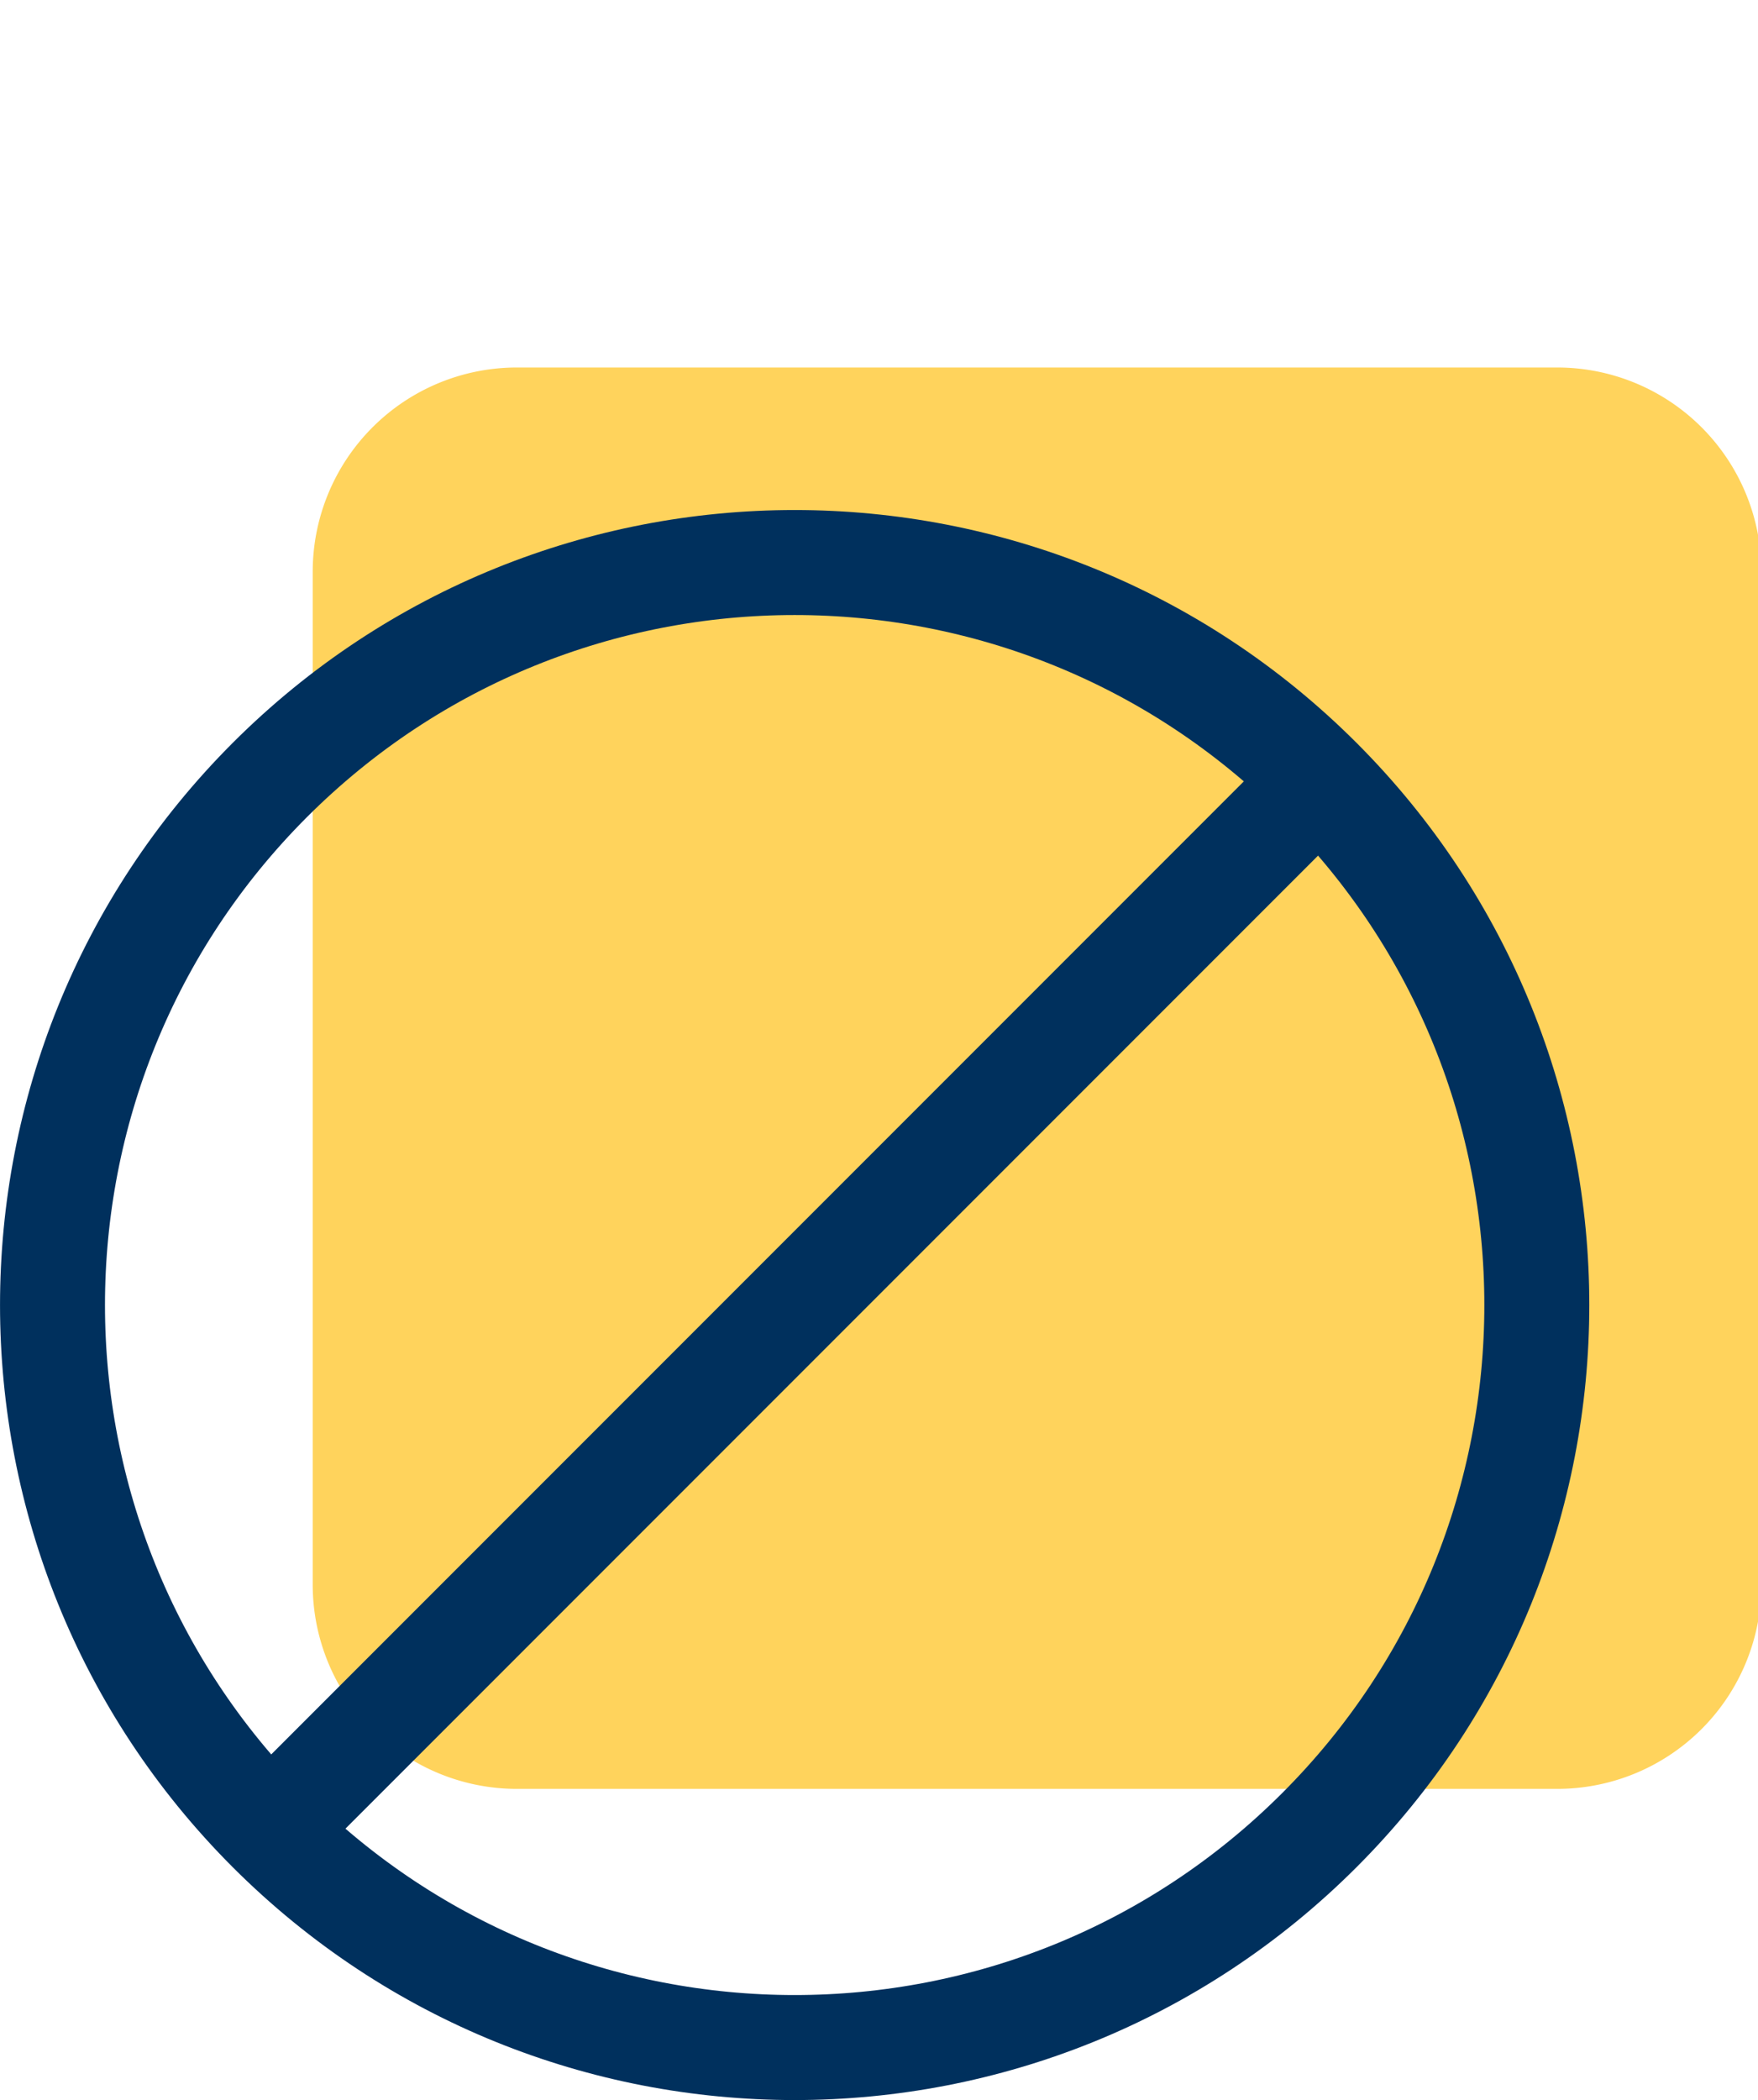
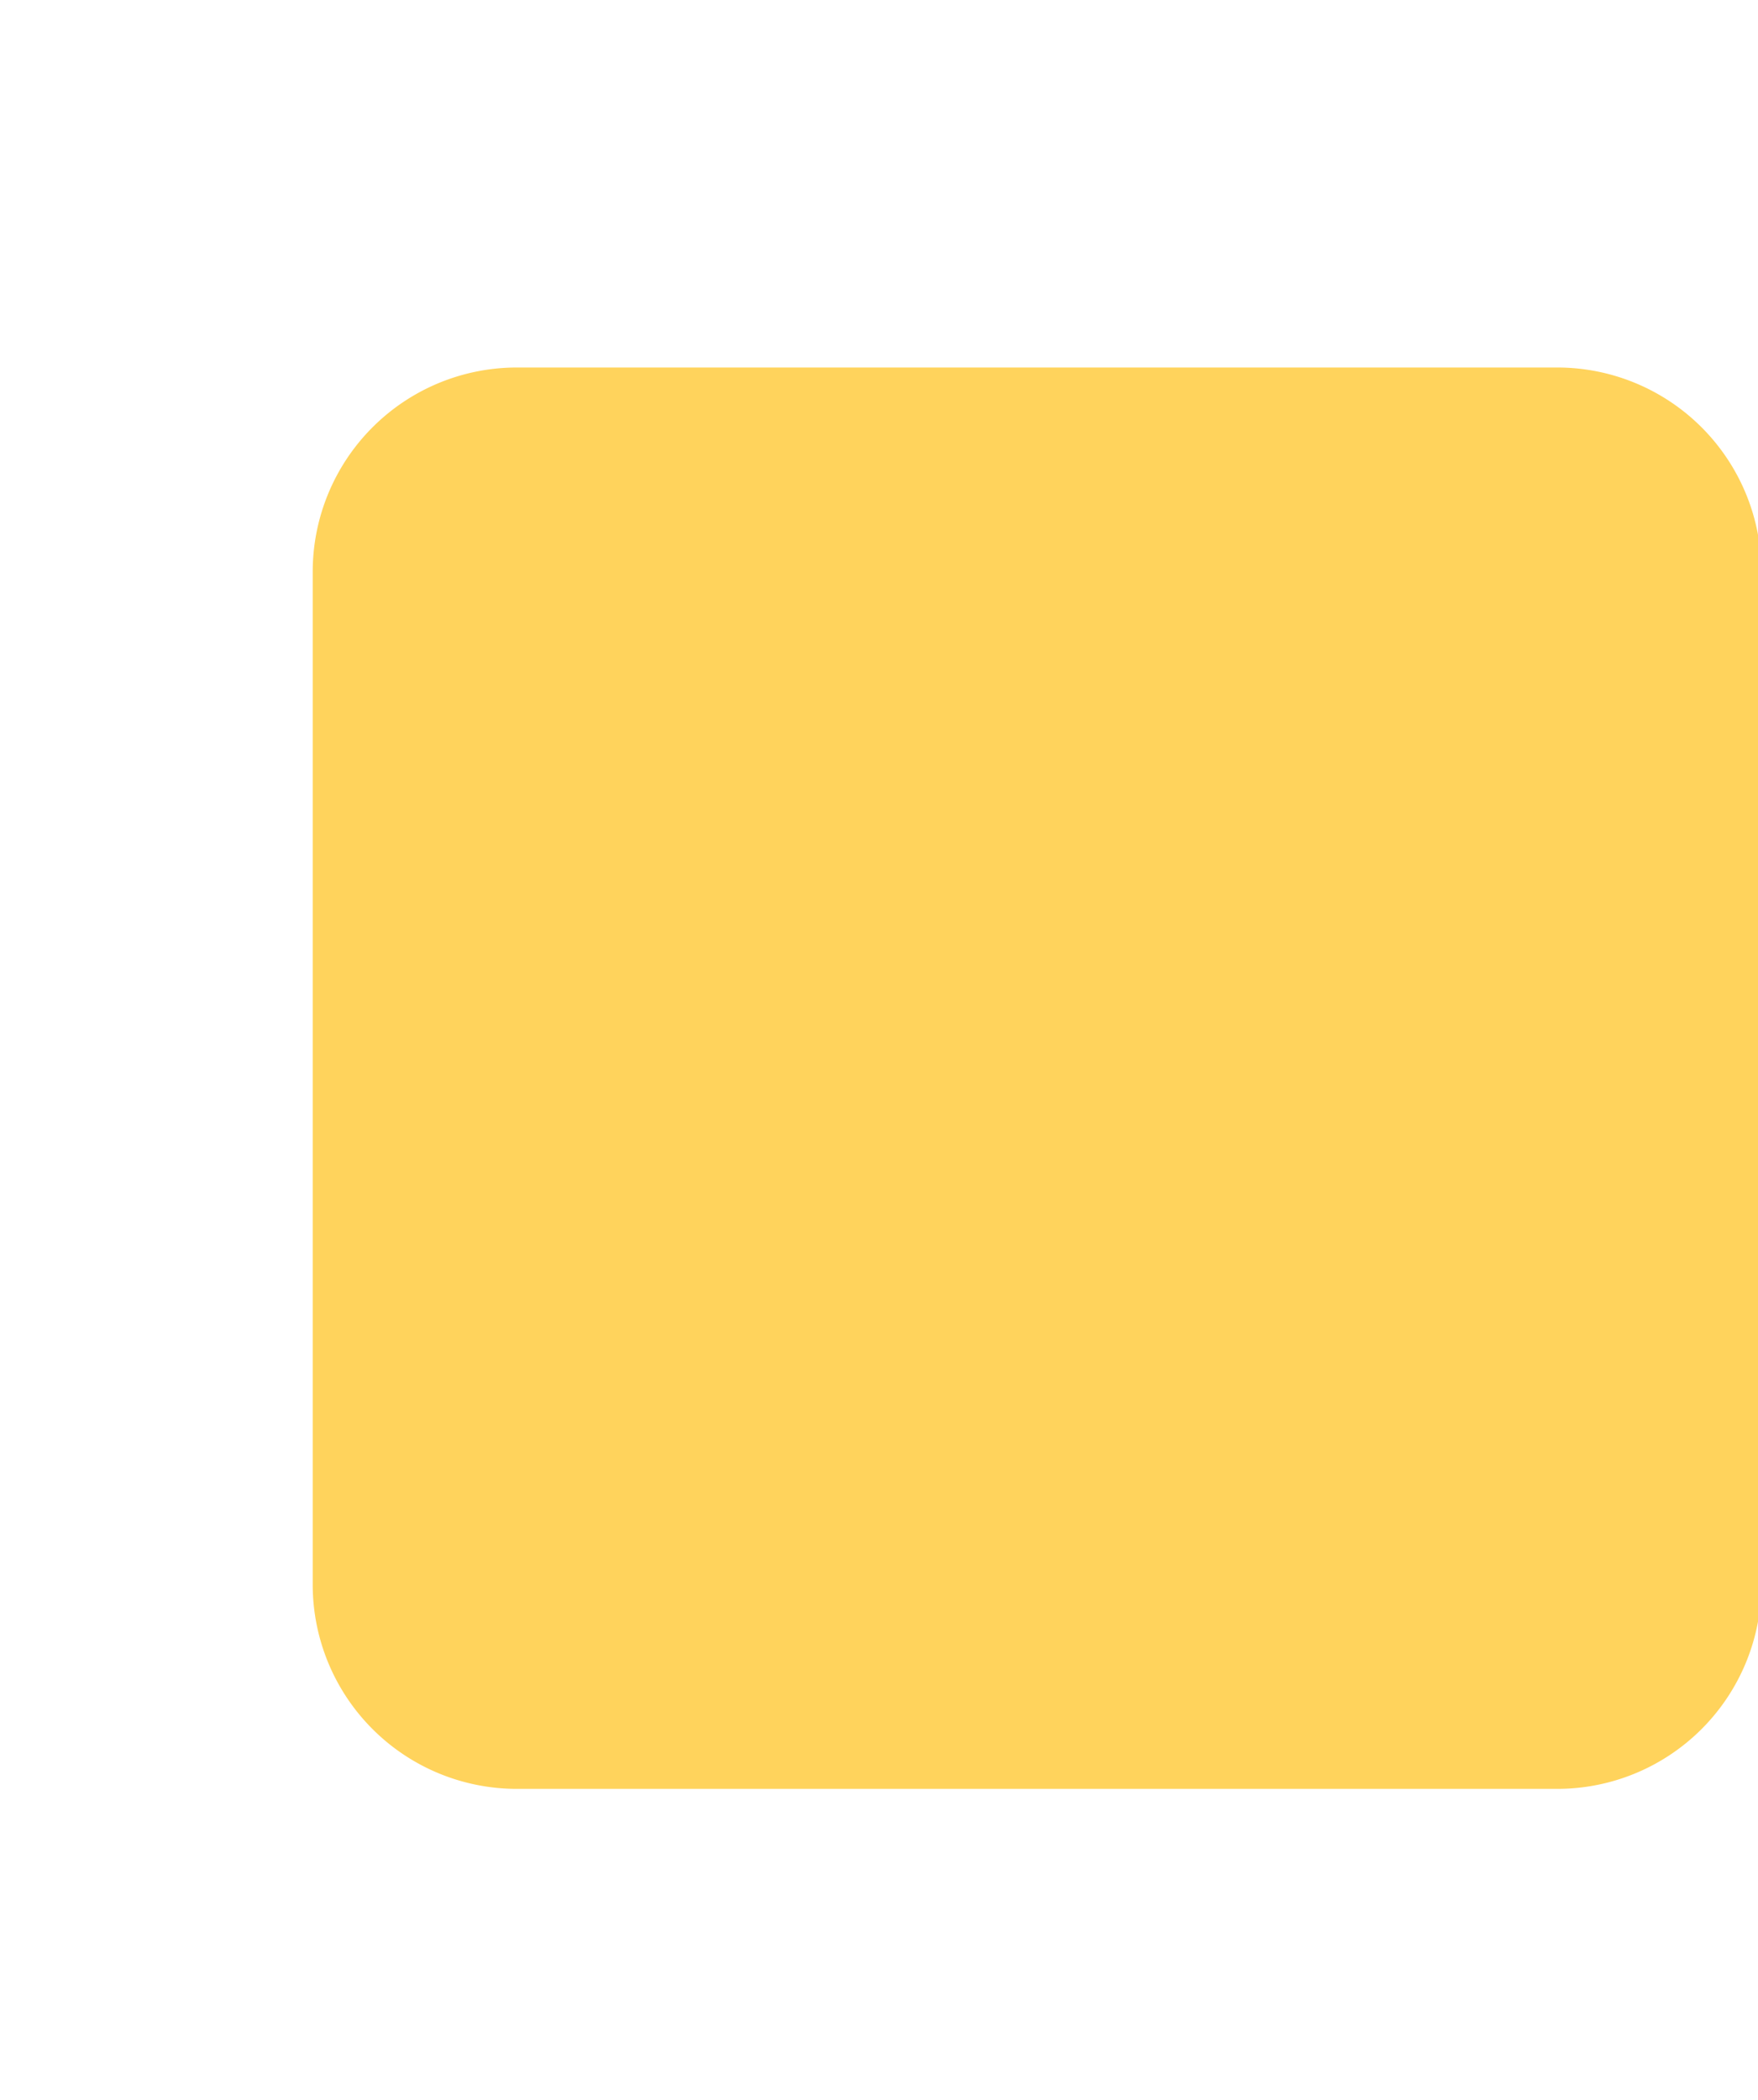
<svg xmlns="http://www.w3.org/2000/svg" width="67" height="80" viewBox="0 0 67 80">
  <g fill="none" fill-rule="evenodd">
    <path fill="#FFD35C" d="M19.696 68.146h39.655a7.78 7.78 0 0 0 7.778-7.779V21.778A7.78 7.78 0 0 0 59.351 14H19.696a7.78 7.78 0 0 0-7.778 7.778v38.59a7.78 7.78 0 0 0 7.778 7.778" class="icon-background" />
-     <path stroke="#00305D" stroke-linecap="round" stroke-linejoin="round" stroke-width="4" d="M50.286 69.715c11.046-11.046 11.046-28.955 0-40.002-11.047-11.045-28.955-11.045-40.002 0C-.76 40.76-.76 58.67 10.284 69.715c11.047 11.047 28.955 11.047 40.002 0m-40.002 0 40.002-40.002" class="icon-stroke" />
  </g>
</svg>